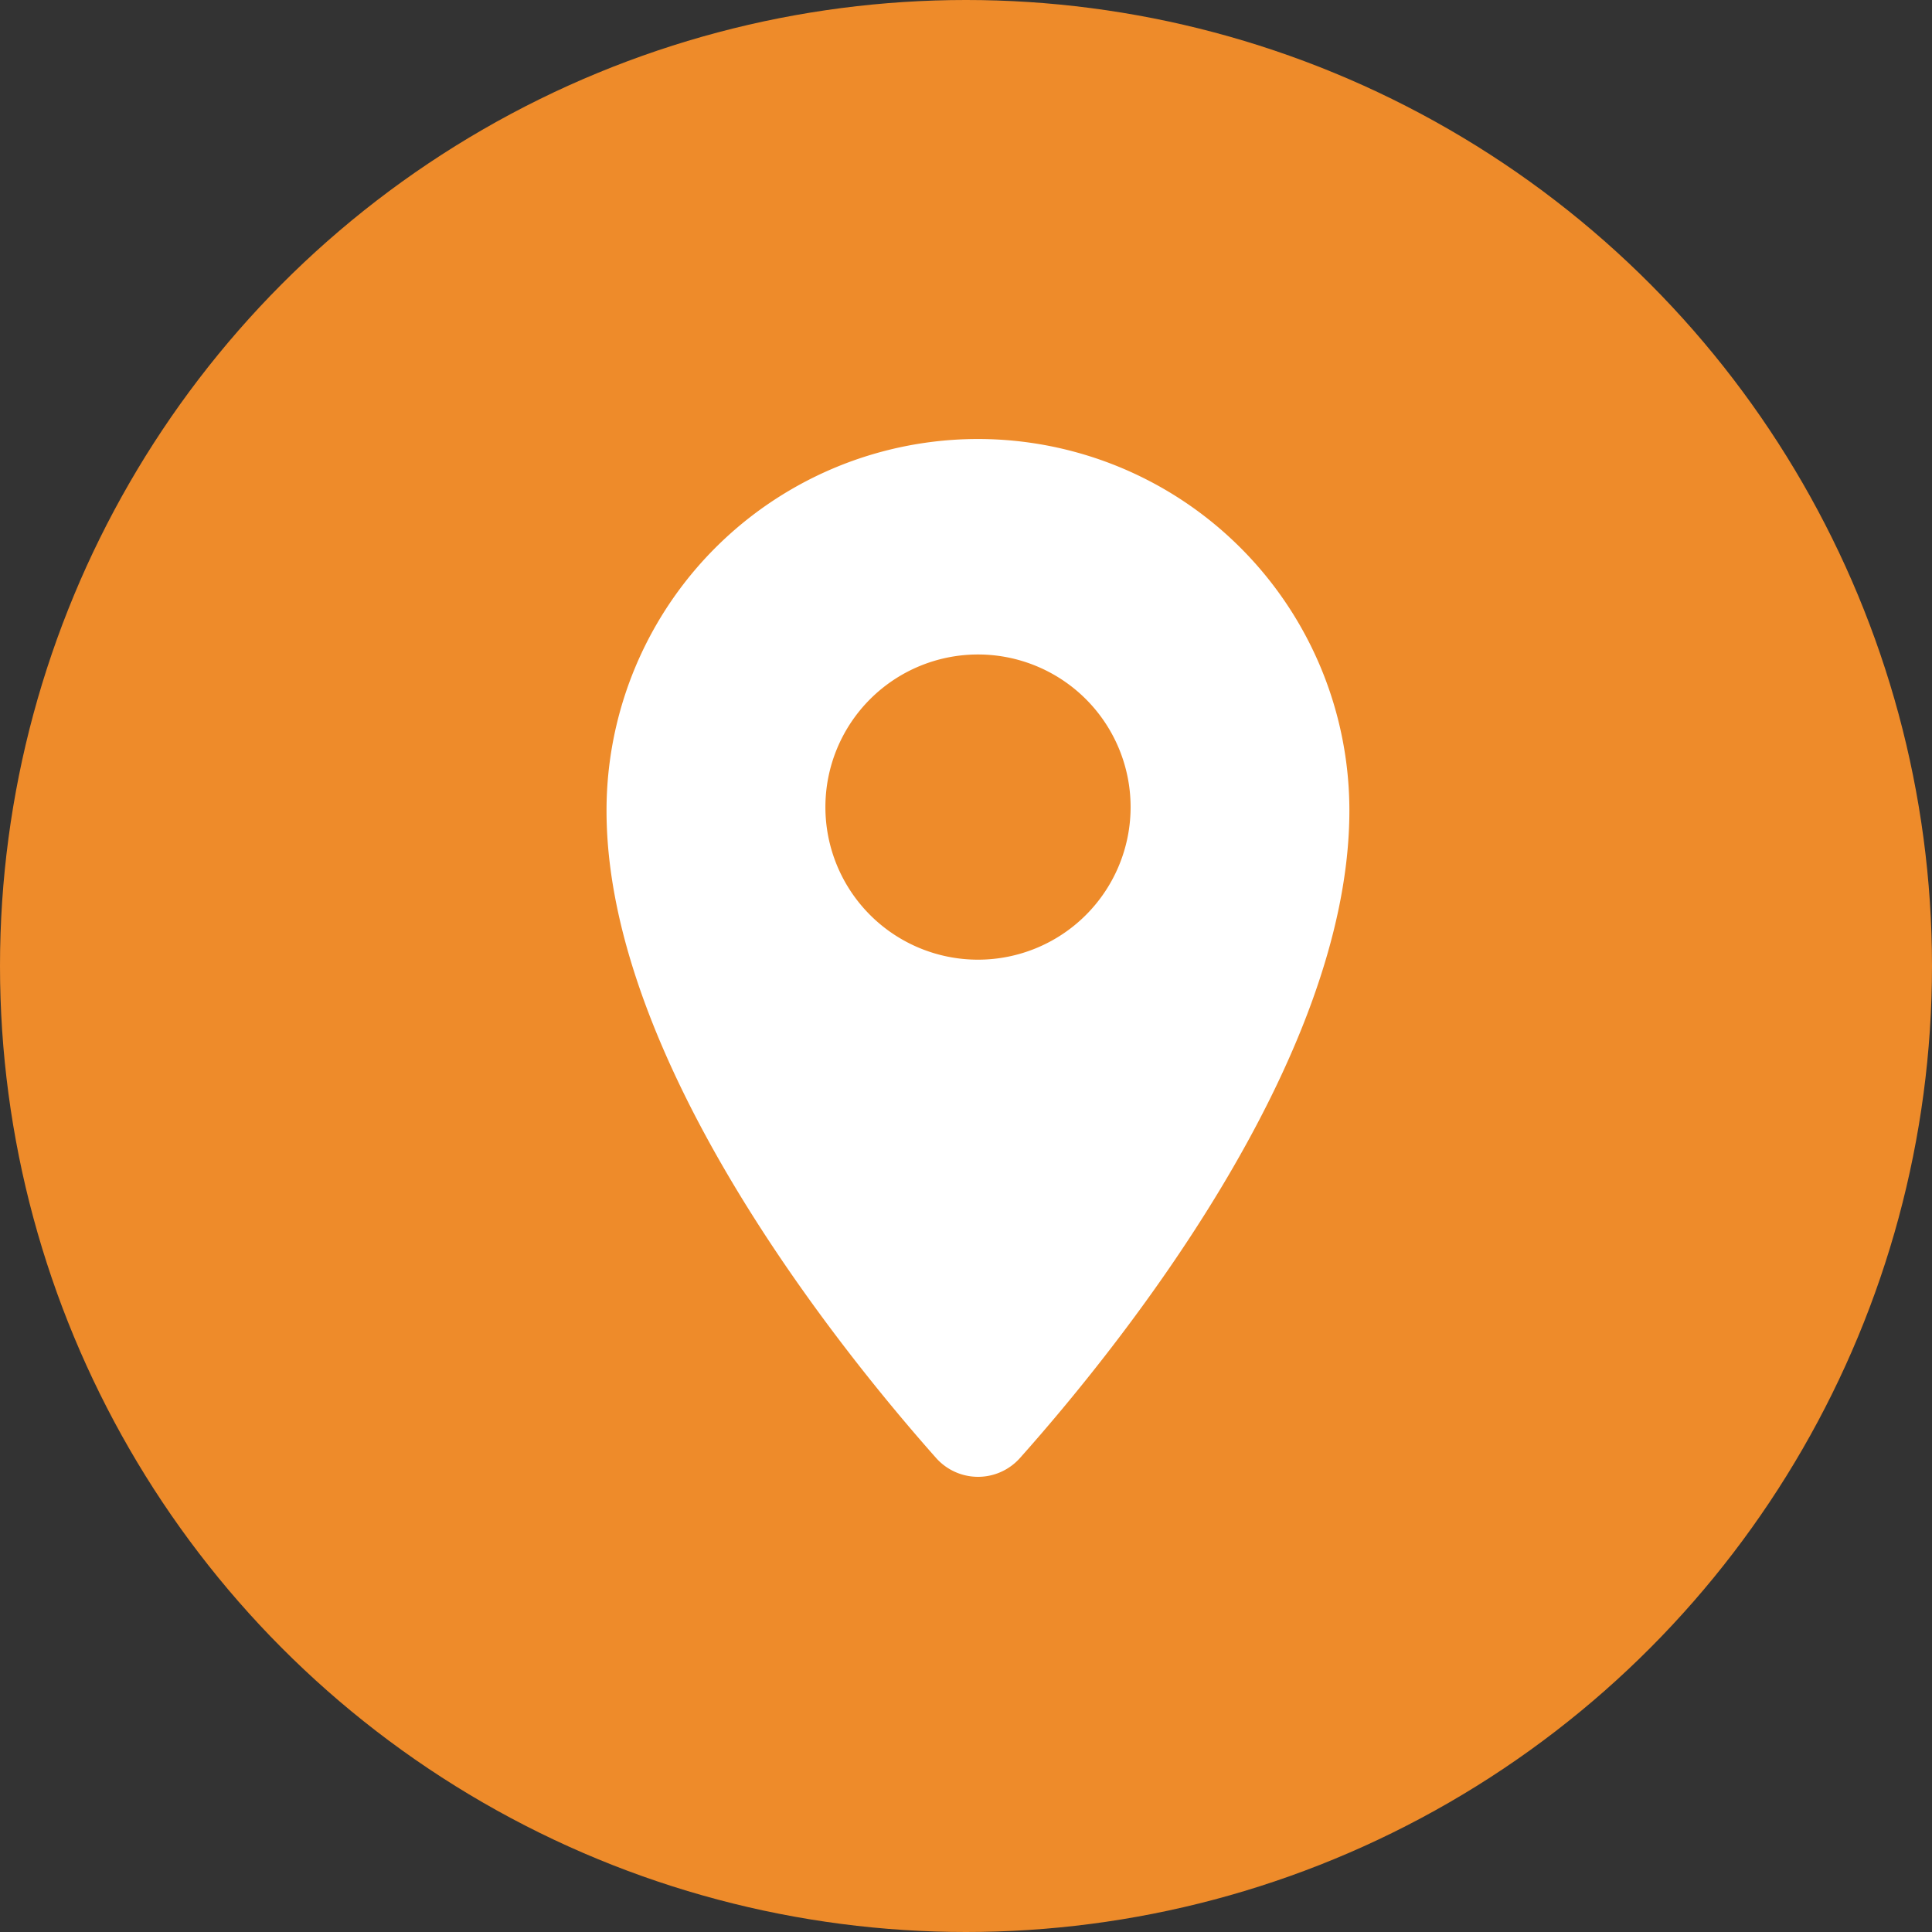
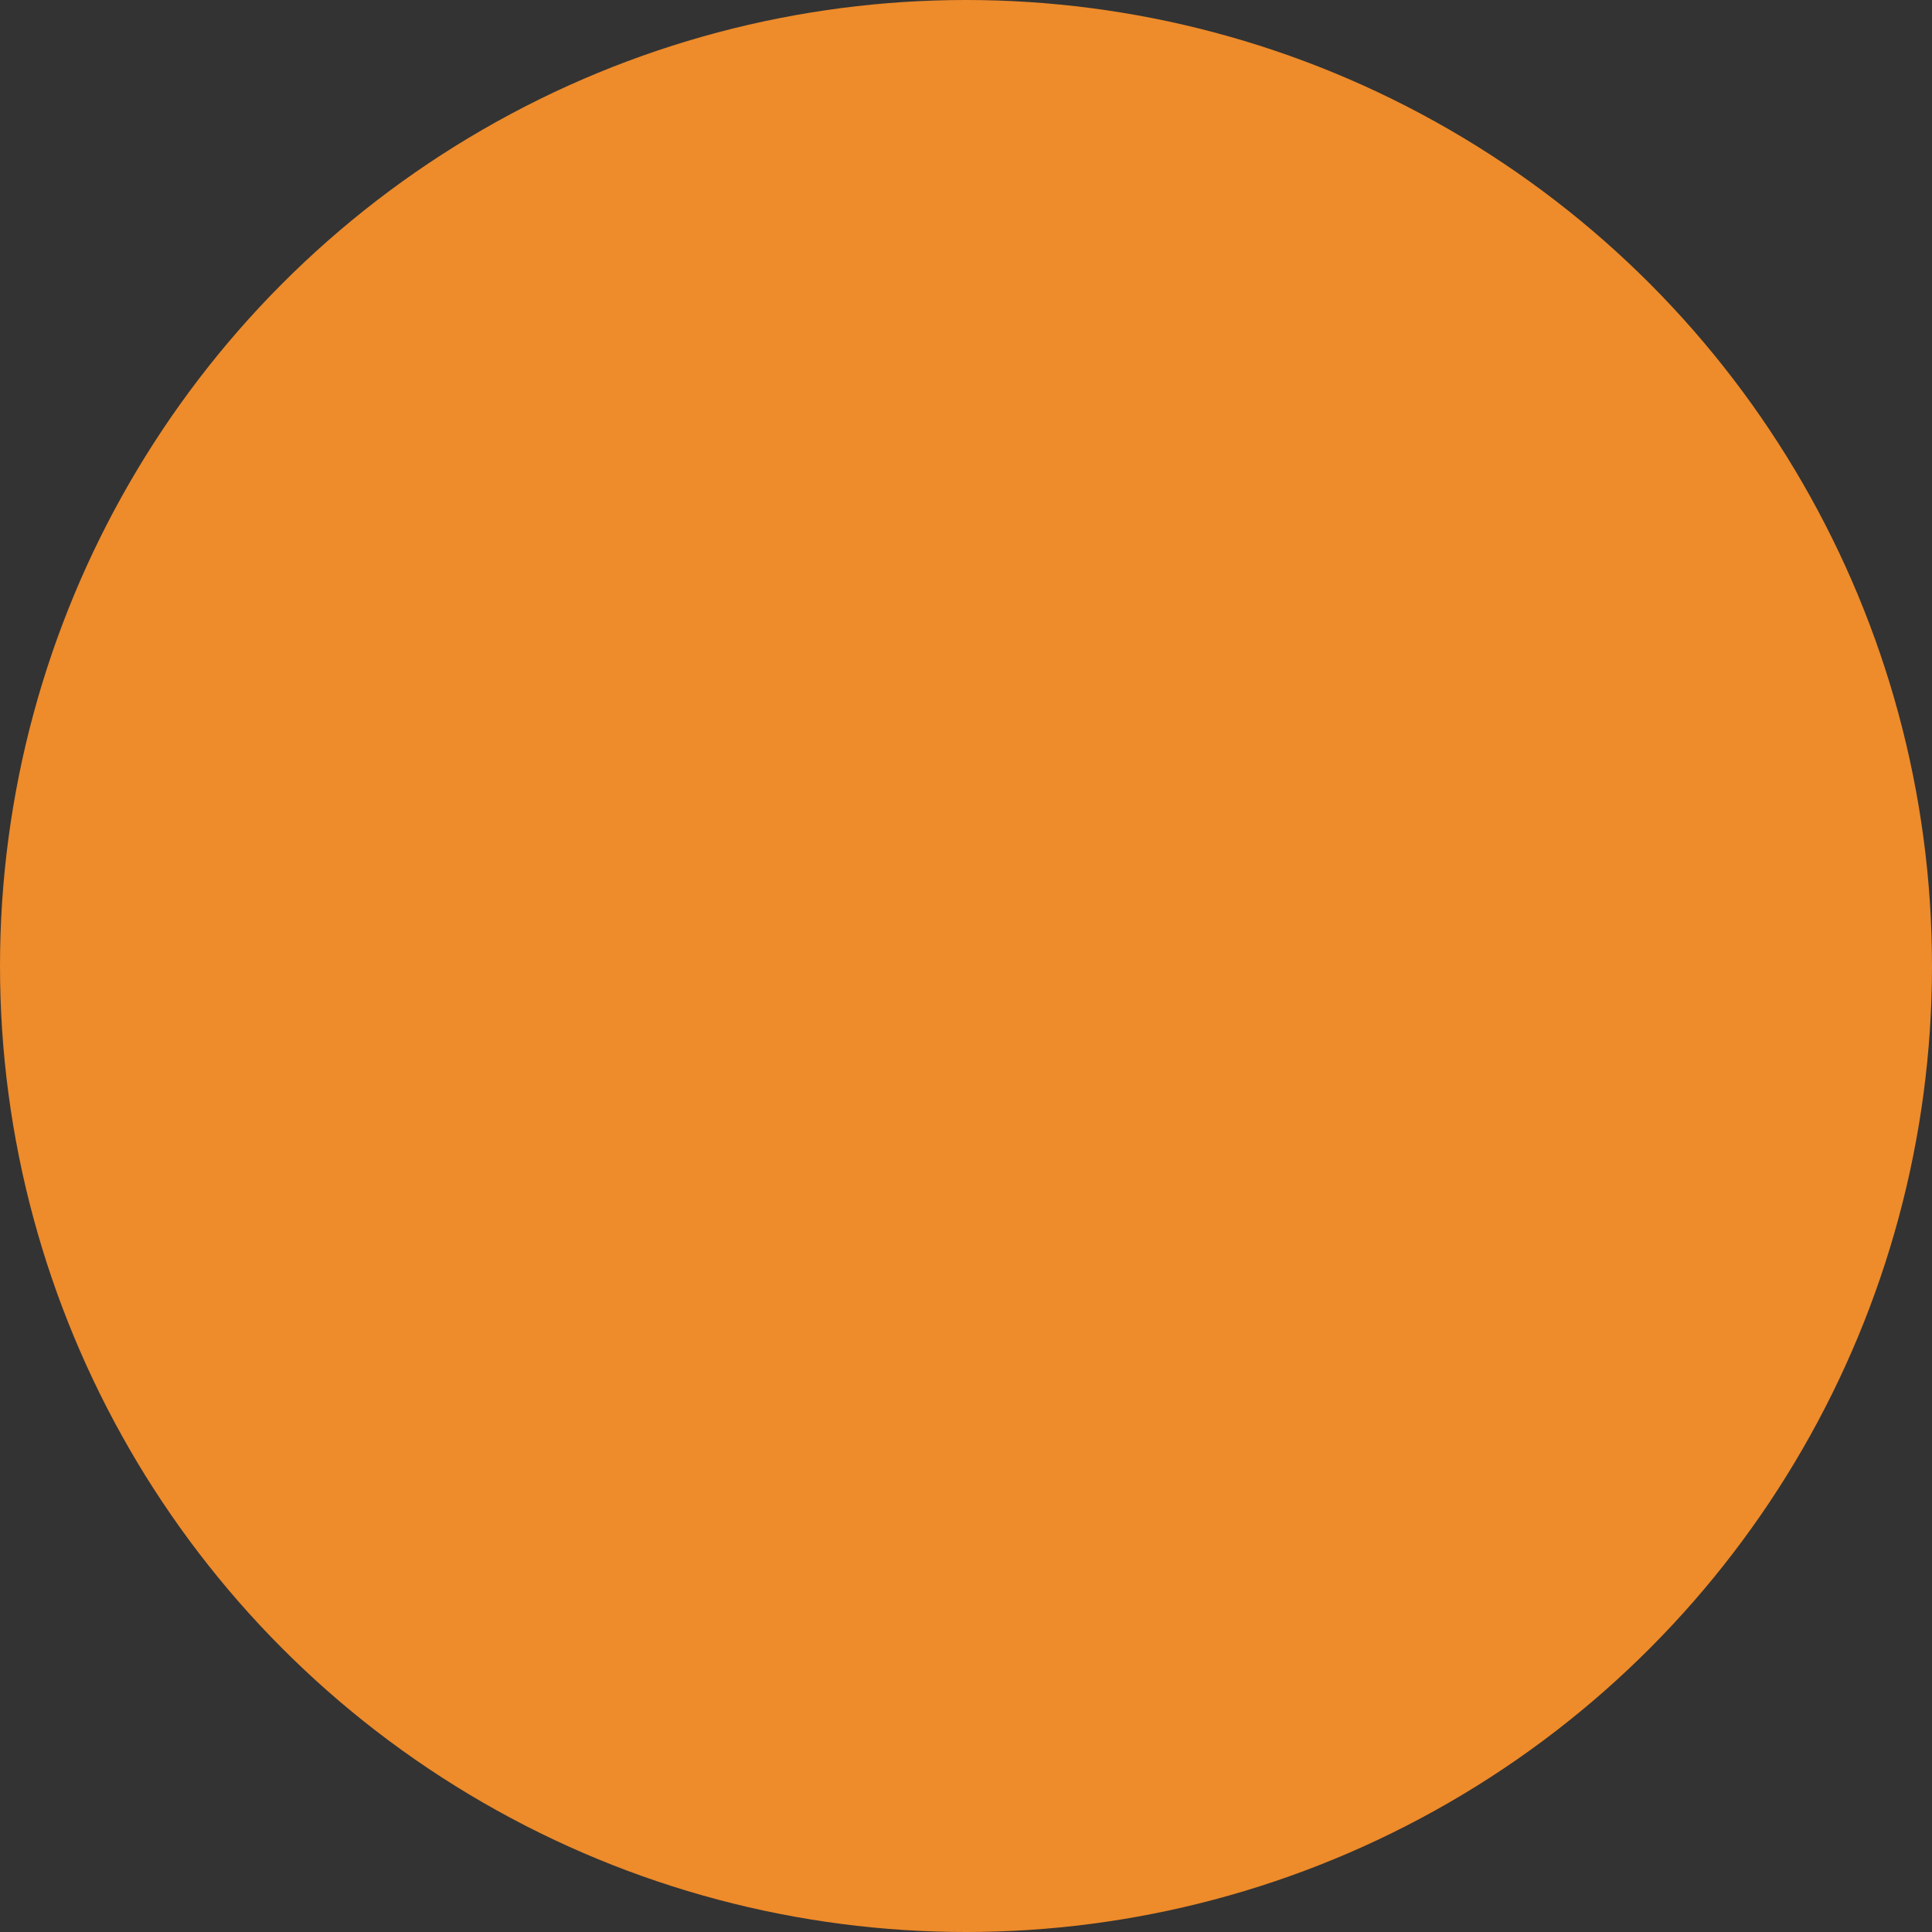
<svg xmlns="http://www.w3.org/2000/svg" width="66" height="66" viewBox="0 0 66 66">
  <rect x="0" y="0" width="66" height="66" fill="#333333" stroke="none" />
  <defs>
    <clipPath id="clip-path">
      <rect id="長方形_2666" data-name="長方形 2666" width="25.376" height="35.458" fill="#fff" />
    </clipPath>
  </defs>
  <g id="グループ_617" data-name="グループ 617" transform="translate(-2073 -901.993)">
    <circle id="楕円形_42" data-name="楕円形 42" cx="33" cy="33" r="33" transform="translate(2073 901.993)" fill="#ee8b2a" />
    <g id="グループ_615" data-name="グループ 615" transform="translate(2093.72 916.99)" clip-path="url(#clip-path)">
-       <path id="パス_12891" data-name="パス 12891" d="M12.677,0a12.694,12.694,0,0,1,12.7,12.69v0c0,8.6-7.936,18.4-11.258,22.126a1.917,1.917,0,0,1-2.707.148,1.949,1.949,0,0,1-.148-.148C7.943,31.074,0,21.217,0,12.7A12.692,12.692,0,0,1,12.69,0h0m0,17.787a5.213,5.213,0,1,0-5.213-5.213,5.213,5.213,0,0,0,5.213,5.213" transform="translate(0 0)" fill="#fff" />
-     </g>
+       </g>
  </g>
</svg>